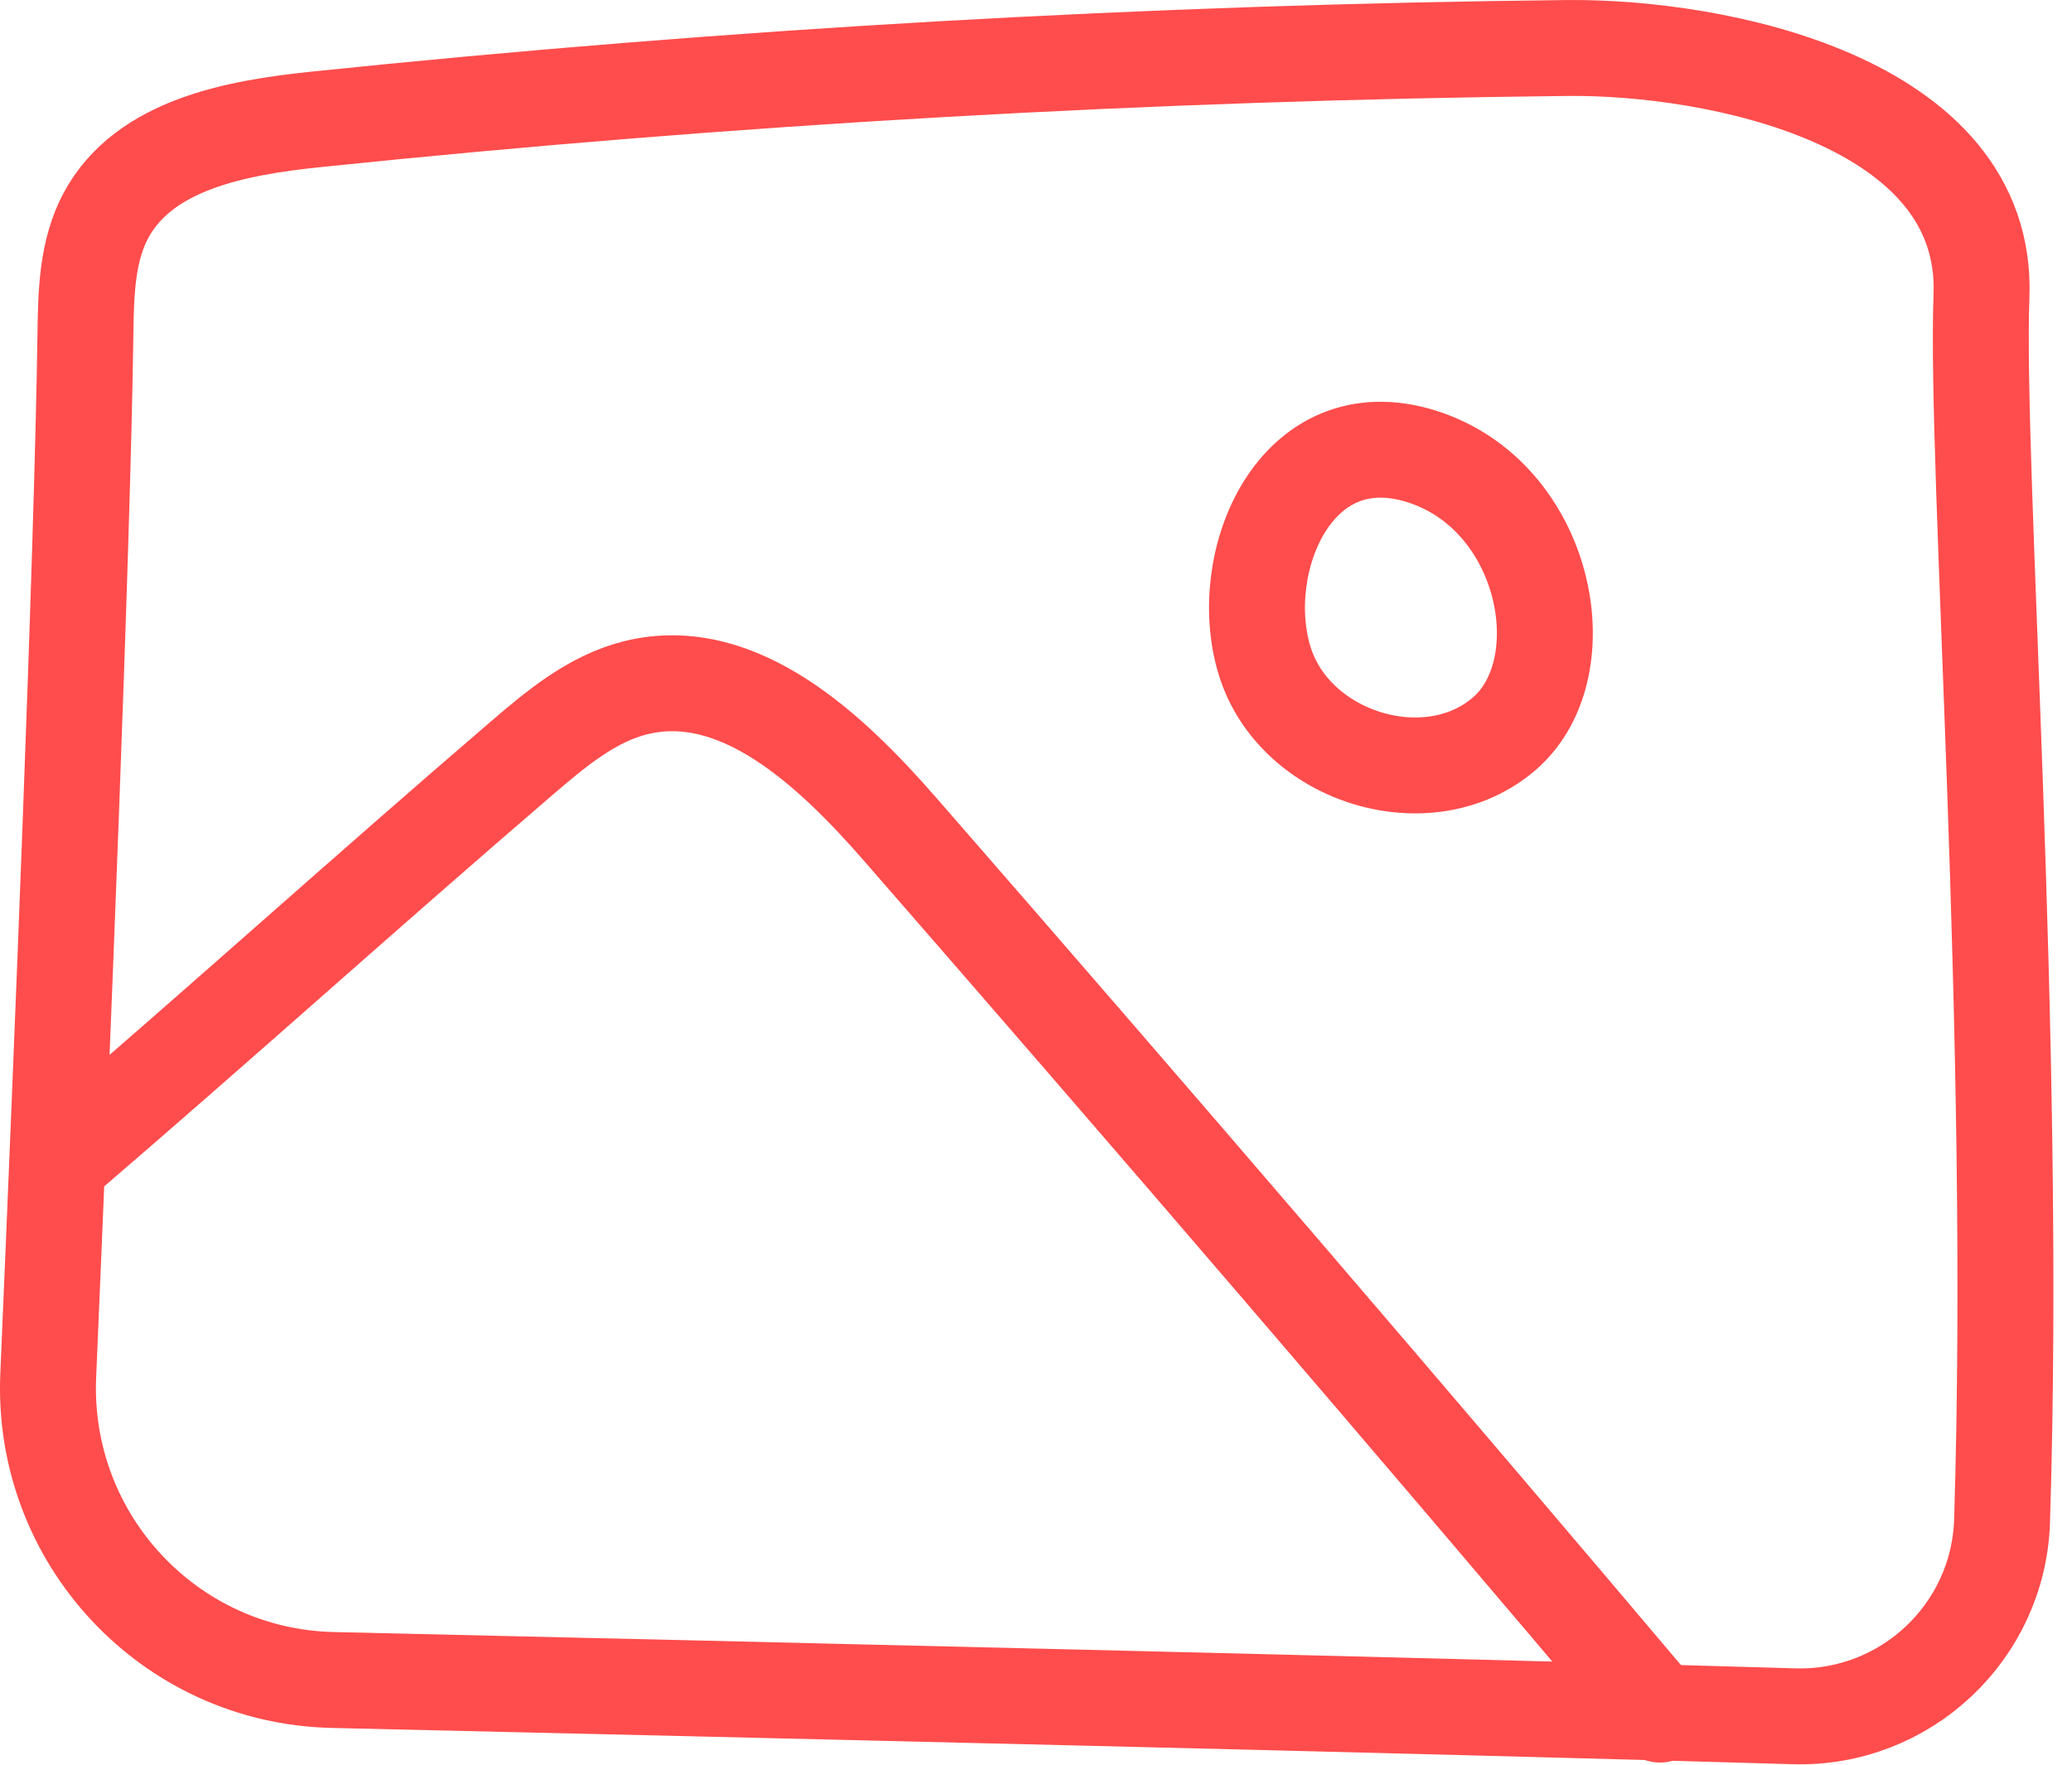
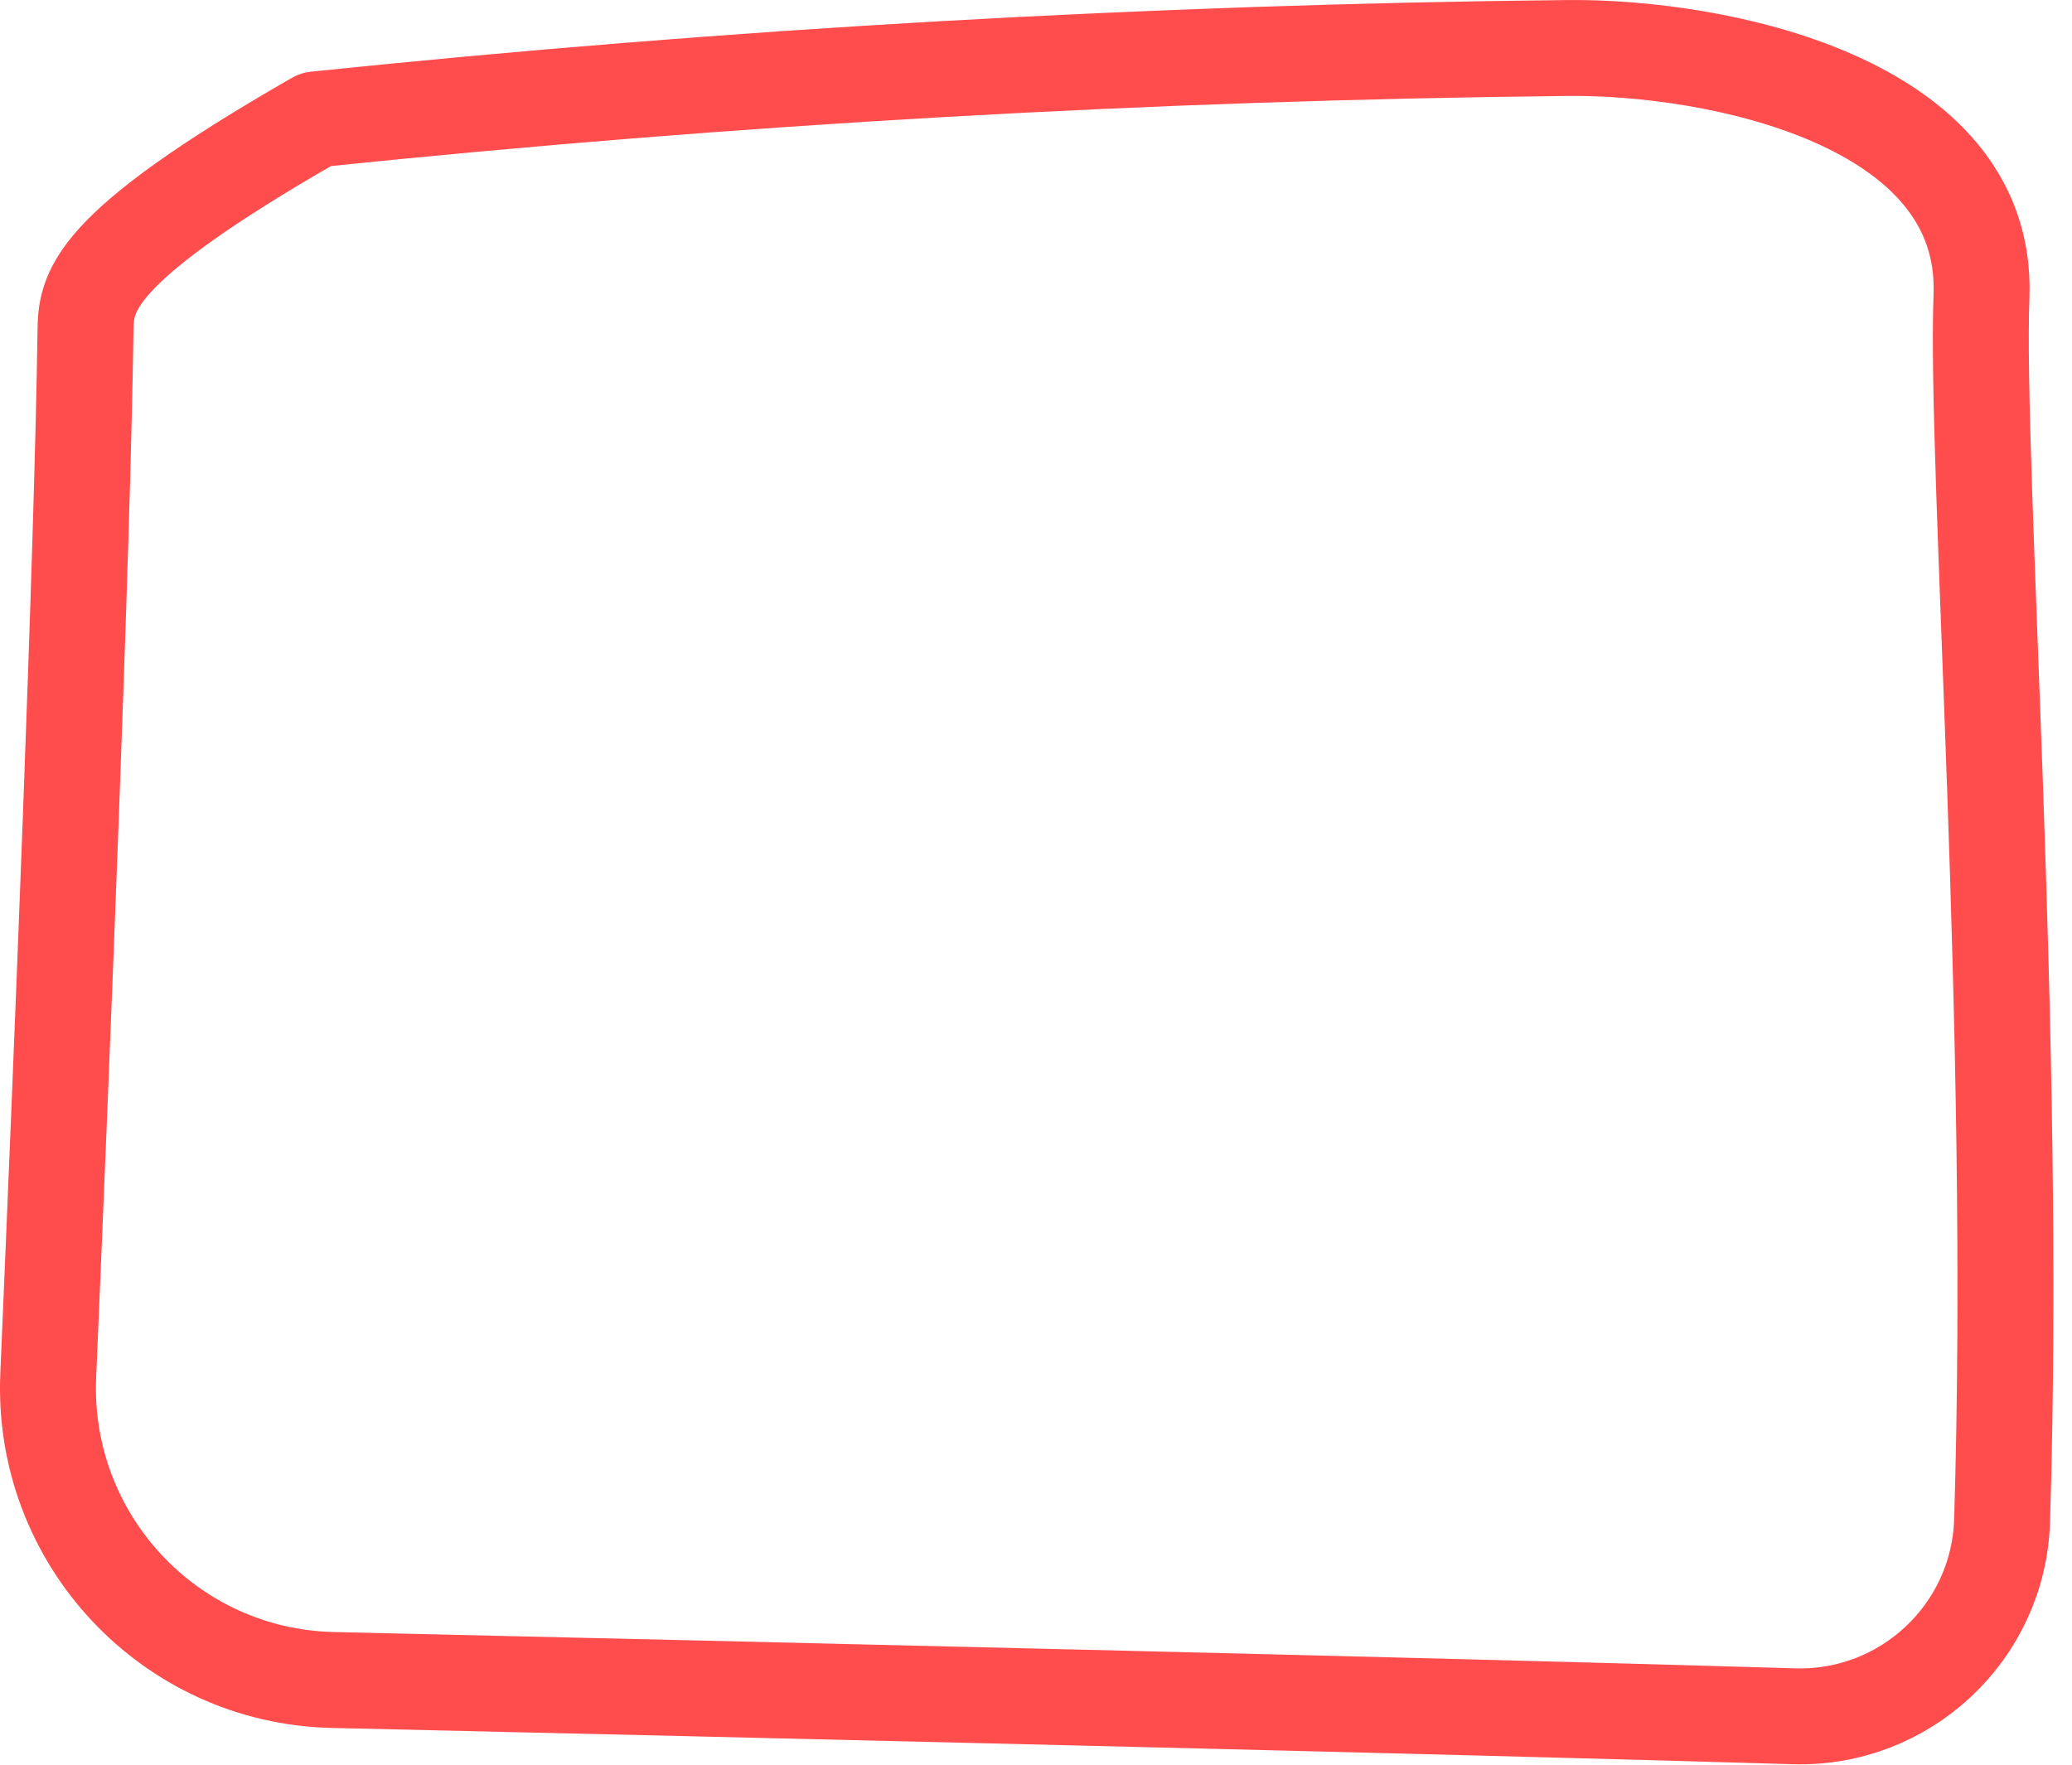
<svg xmlns="http://www.w3.org/2000/svg" width="108px" height="92px" viewBox="0 0 108 92" version="1.1">
  <title>afbeelding</title>
  <g id="Design--update" stroke="none" stroke-width="1" fill="none" fill-rule="evenodd" stroke-linecap="round" stroke-linejoin="round">
    <g id="Artboard" transform="translate(-138, -247)" stroke="#FF4C4C" stroke-width="5">
      <g id="afbeelding" transform="translate(140.5, 249.5)">
-         <path d="M91.004,86.976 C96.802,87.15 101.672,82.598 101.855,76.784 C102.653,51.27 100.449,21.864 100.782,12.925 C101.162,2.711 86.873,-0.08 79.194,0.002 C57.409,0.235 35.635,1.478 13.965,3.724 C9.809,4.156 5.016,5.035 3.029,8.72 C2.036,10.564 1.983,12.753 1.954,14.848 C1.794,26.355 0.737,52.367 0.014,69.207 C-0.352,77.731 6.33,84.889 14.836,85.084 C35.915,85.567 73.041,86.437 91.004,86.976 Z" id="Stroke-307" />
-         <path d="M1,57.714 C9.025,50.825 16.647,43.936 24.671,37.047 C26.471,35.502 28.363,33.909 30.662,33.347 C35.998,32.046 40.817,36.602 44.435,40.753 C57.749,56.028 70.947,71.406 84.025,86.886" id="Stroke-308" />
-         <path d="M71.565,21.284 C65.009,19.251 61.856,26.812 63.409,31.923 C64.961,37.036 72.017,39.17 75.948,35.717 C79.879,32.264 78.12,23.317 71.565,21.284 Z" id="Stroke-309" />
+         <path d="M91.004,86.976 C96.802,87.15 101.672,82.598 101.855,76.784 C102.653,51.27 100.449,21.864 100.782,12.925 C101.162,2.711 86.873,-0.08 79.194,0.002 C57.409,0.235 35.635,1.478 13.965,3.724 C2.036,10.564 1.983,12.753 1.954,14.848 C1.794,26.355 0.737,52.367 0.014,69.207 C-0.352,77.731 6.33,84.889 14.836,85.084 C35.915,85.567 73.041,86.437 91.004,86.976 Z" id="Stroke-307" />
      </g>
    </g>
  </g>
</svg>